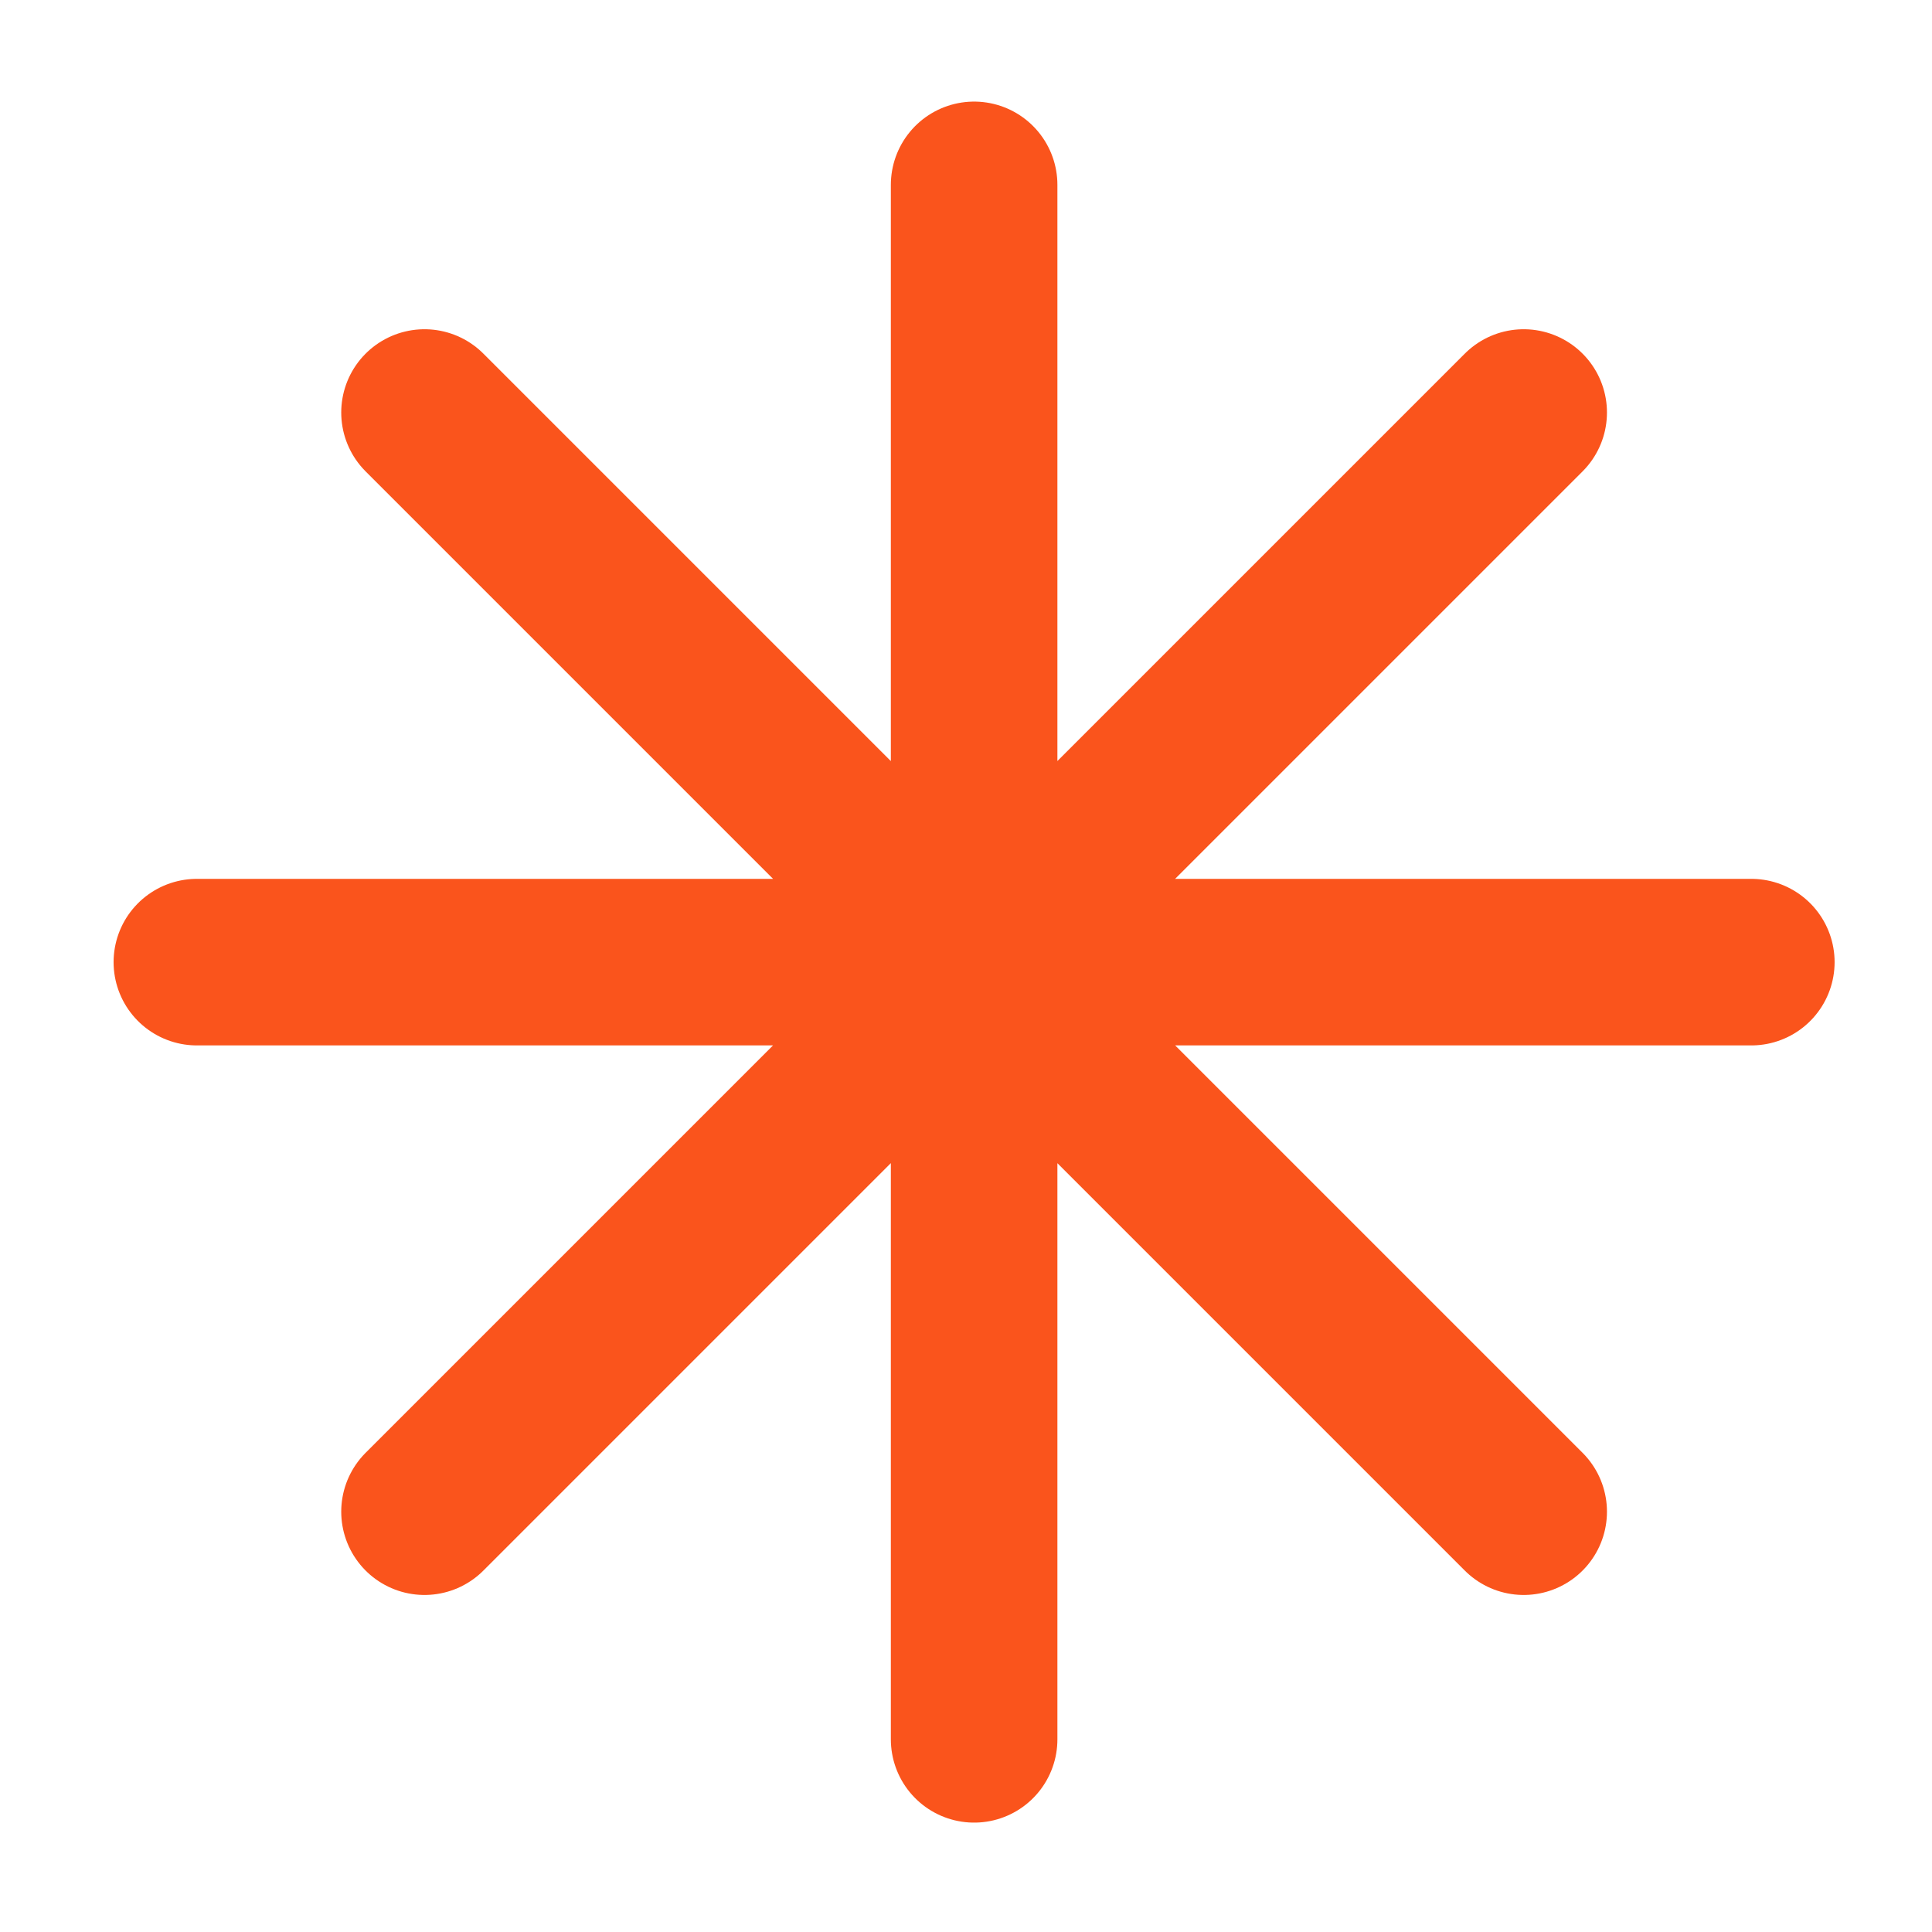
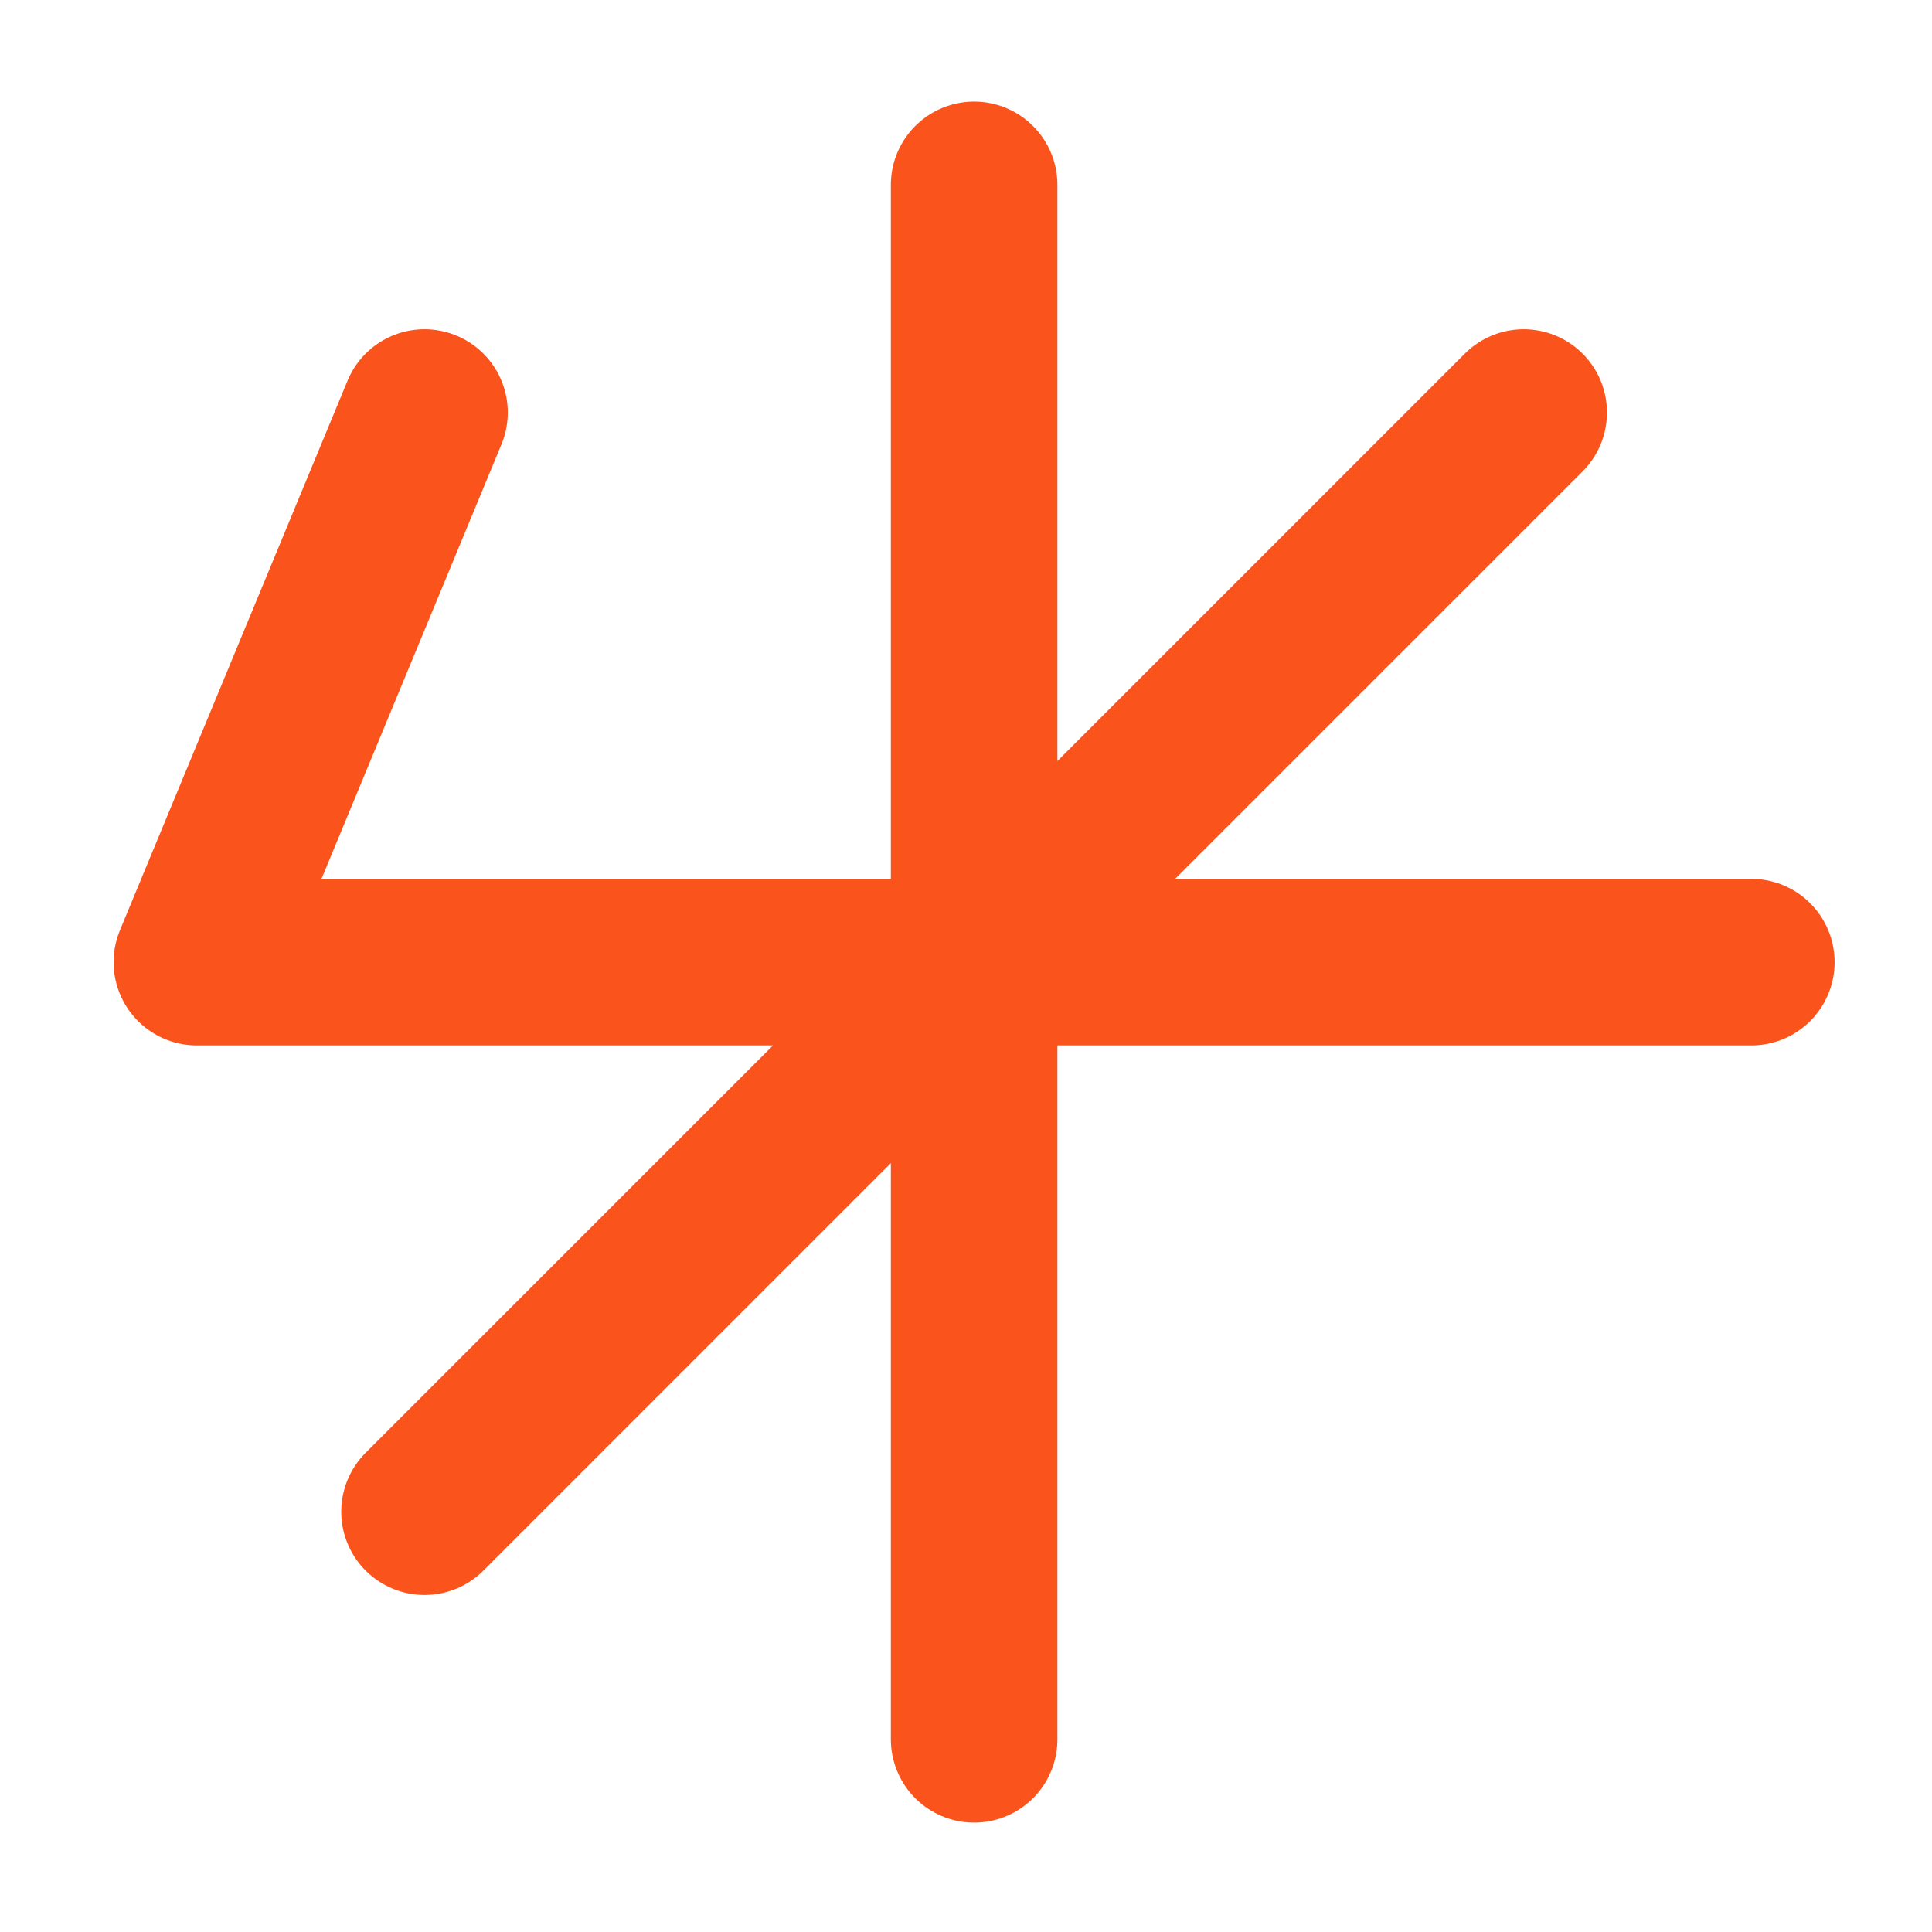
<svg xmlns="http://www.w3.org/2000/svg" width="29" height="29" viewBox="0 0 29 29" fill="none">
-   <path d="M14.622 2.775V26.108M22.871 6.192L6.372 22.691M26.288 14.442H2.955M22.871 22.691L6.372 6.192" stroke="#FA541C" stroke-width="2.5" stroke-linecap="round" stroke-linejoin="round" />
+   <path d="M14.622 2.775V26.108M22.871 6.192L6.372 22.691M26.288 14.442H2.955L6.372 6.192" stroke="#FA541C" stroke-width="2.5" stroke-linecap="round" stroke-linejoin="round" />
</svg>